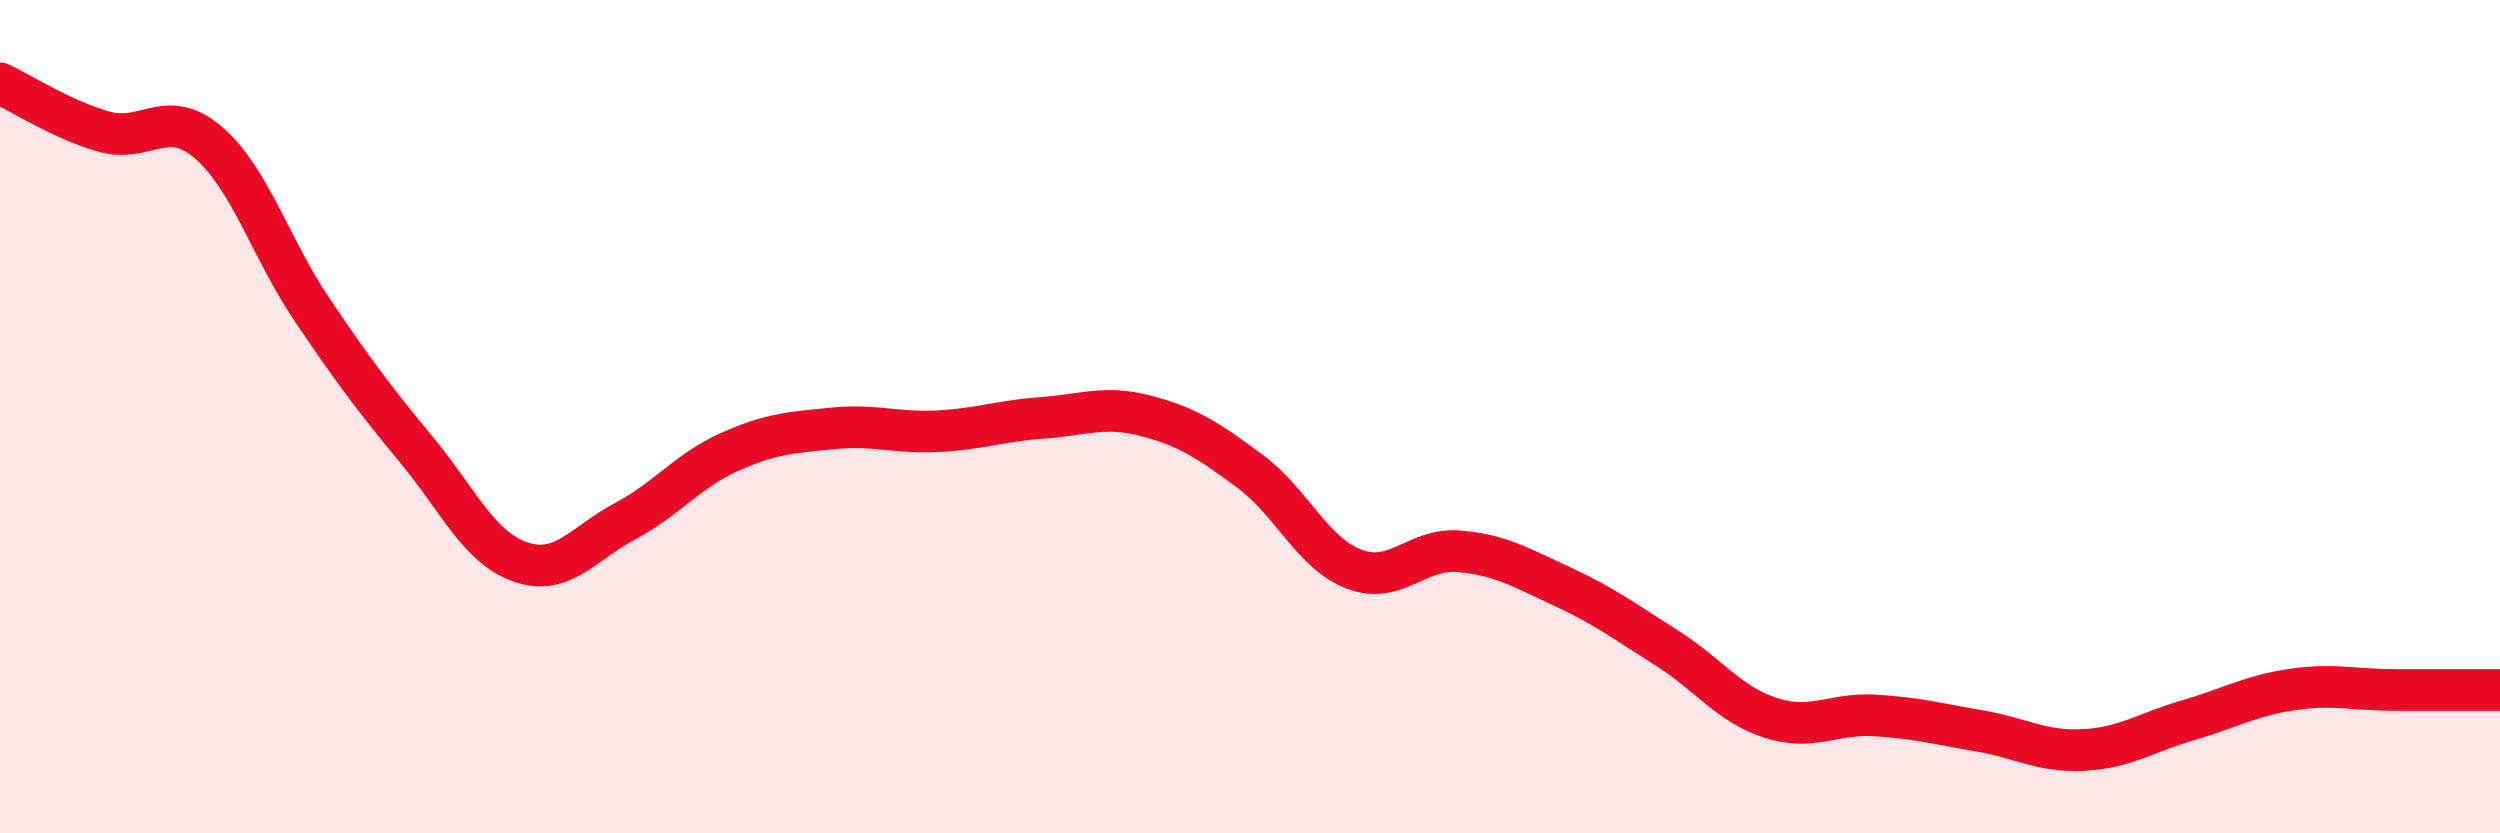
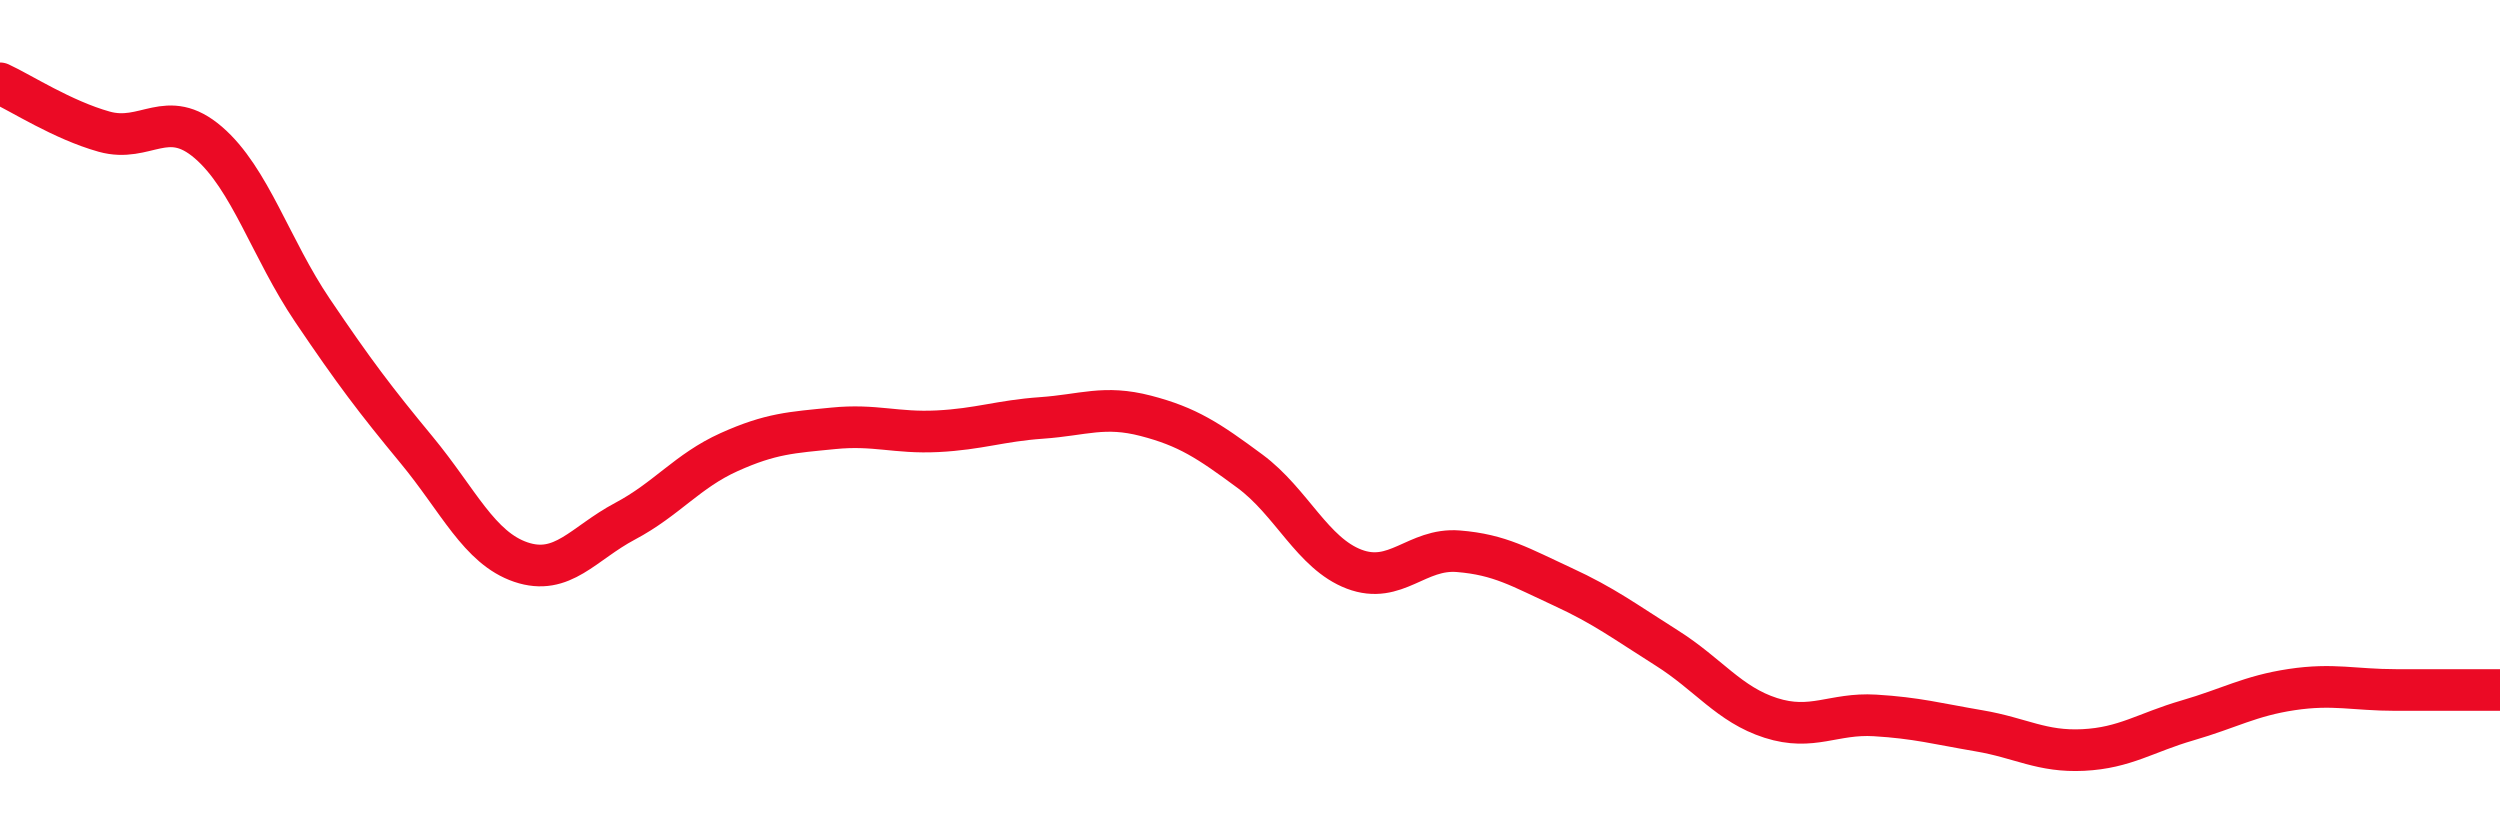
<svg xmlns="http://www.w3.org/2000/svg" width="60" height="20" viewBox="0 0 60 20">
-   <path d="M 0,2 C 0.5,2.23 1.5,2.88 2.5,3.16 C 3.5,3.44 4,2.56 5,3.42 C 6,4.28 6.5,5.97 7.5,7.45 C 8.5,8.93 9,9.59 10,10.8 C 11,12.01 11.5,13.15 12.5,13.49 C 13.5,13.83 14,13.04 15,12.51 C 16,11.98 16.5,11.3 17.5,10.85 C 18.5,10.4 19,10.38 20,10.28 C 21,10.18 21.5,10.4 22.5,10.35 C 23.5,10.3 24,10.1 25,10.03 C 26,9.96 26.5,9.72 27.5,9.98 C 28.5,10.24 29,10.57 30,11.31 C 31,12.05 31.5,13.28 32.5,13.66 C 33.5,14.04 34,13.15 35,13.23 C 36,13.31 36.5,13.62 37.5,14.08 C 38.5,14.54 39,14.92 40,15.55 C 41,16.18 41.5,16.91 42.5,17.23 C 43.5,17.55 44,17.11 45,17.17 C 46,17.23 46.5,17.37 47.5,17.54 C 48.5,17.71 49,18.05 50,18 C 51,17.95 51.5,17.58 52.5,17.29 C 53.5,17 54,16.7 55,16.55 C 56,16.4 56.5,16.56 57.5,16.56 C 58.5,16.56 59.5,16.56 60,16.56L60 20L0 20Z" fill="#EB0A25" opacity="0.1" stroke-linecap="round" stroke-linejoin="round" />
  <path d="M 0,2 C 0.5,2.23 1.5,2.88 2.5,3.16 C 3.5,3.44 4,2.56 5,3.42 C 6,4.28 6.5,5.97 7.5,7.45 C 8.5,8.93 9,9.59 10,10.8 C 11,12.01 11.5,13.15 12.5,13.49 C 13.5,13.83 14,13.04 15,12.51 C 16,11.98 16.5,11.3 17.5,10.85 C 18.5,10.4 19,10.38 20,10.28 C 21,10.18 21.5,10.4 22.5,10.35 C 23.5,10.3 24,10.1 25,10.03 C 26,9.96 26.5,9.72 27.5,9.98 C 28.5,10.24 29,10.57 30,11.31 C 31,12.05 31.5,13.28 32.5,13.66 C 33.5,14.04 34,13.15 35,13.23 C 36,13.31 36.5,13.62 37.5,14.08 C 38.5,14.54 39,14.92 40,15.55 C 41,16.18 41.5,16.91 42.5,17.23 C 43.5,17.55 44,17.11 45,17.17 C 46,17.23 46.5,17.37 47.5,17.54 C 48.5,17.71 49,18.05 50,18 C 51,17.95 51.5,17.58 52.5,17.29 C 53.5,17 54,16.7 55,16.55 C 56,16.4 56.5,16.56 57.5,16.56 C 58.5,16.56 59.5,16.56 60,16.56" stroke="#EB0A25" stroke-width="1" fill="none" stroke-linecap="round" stroke-linejoin="round" />
</svg>